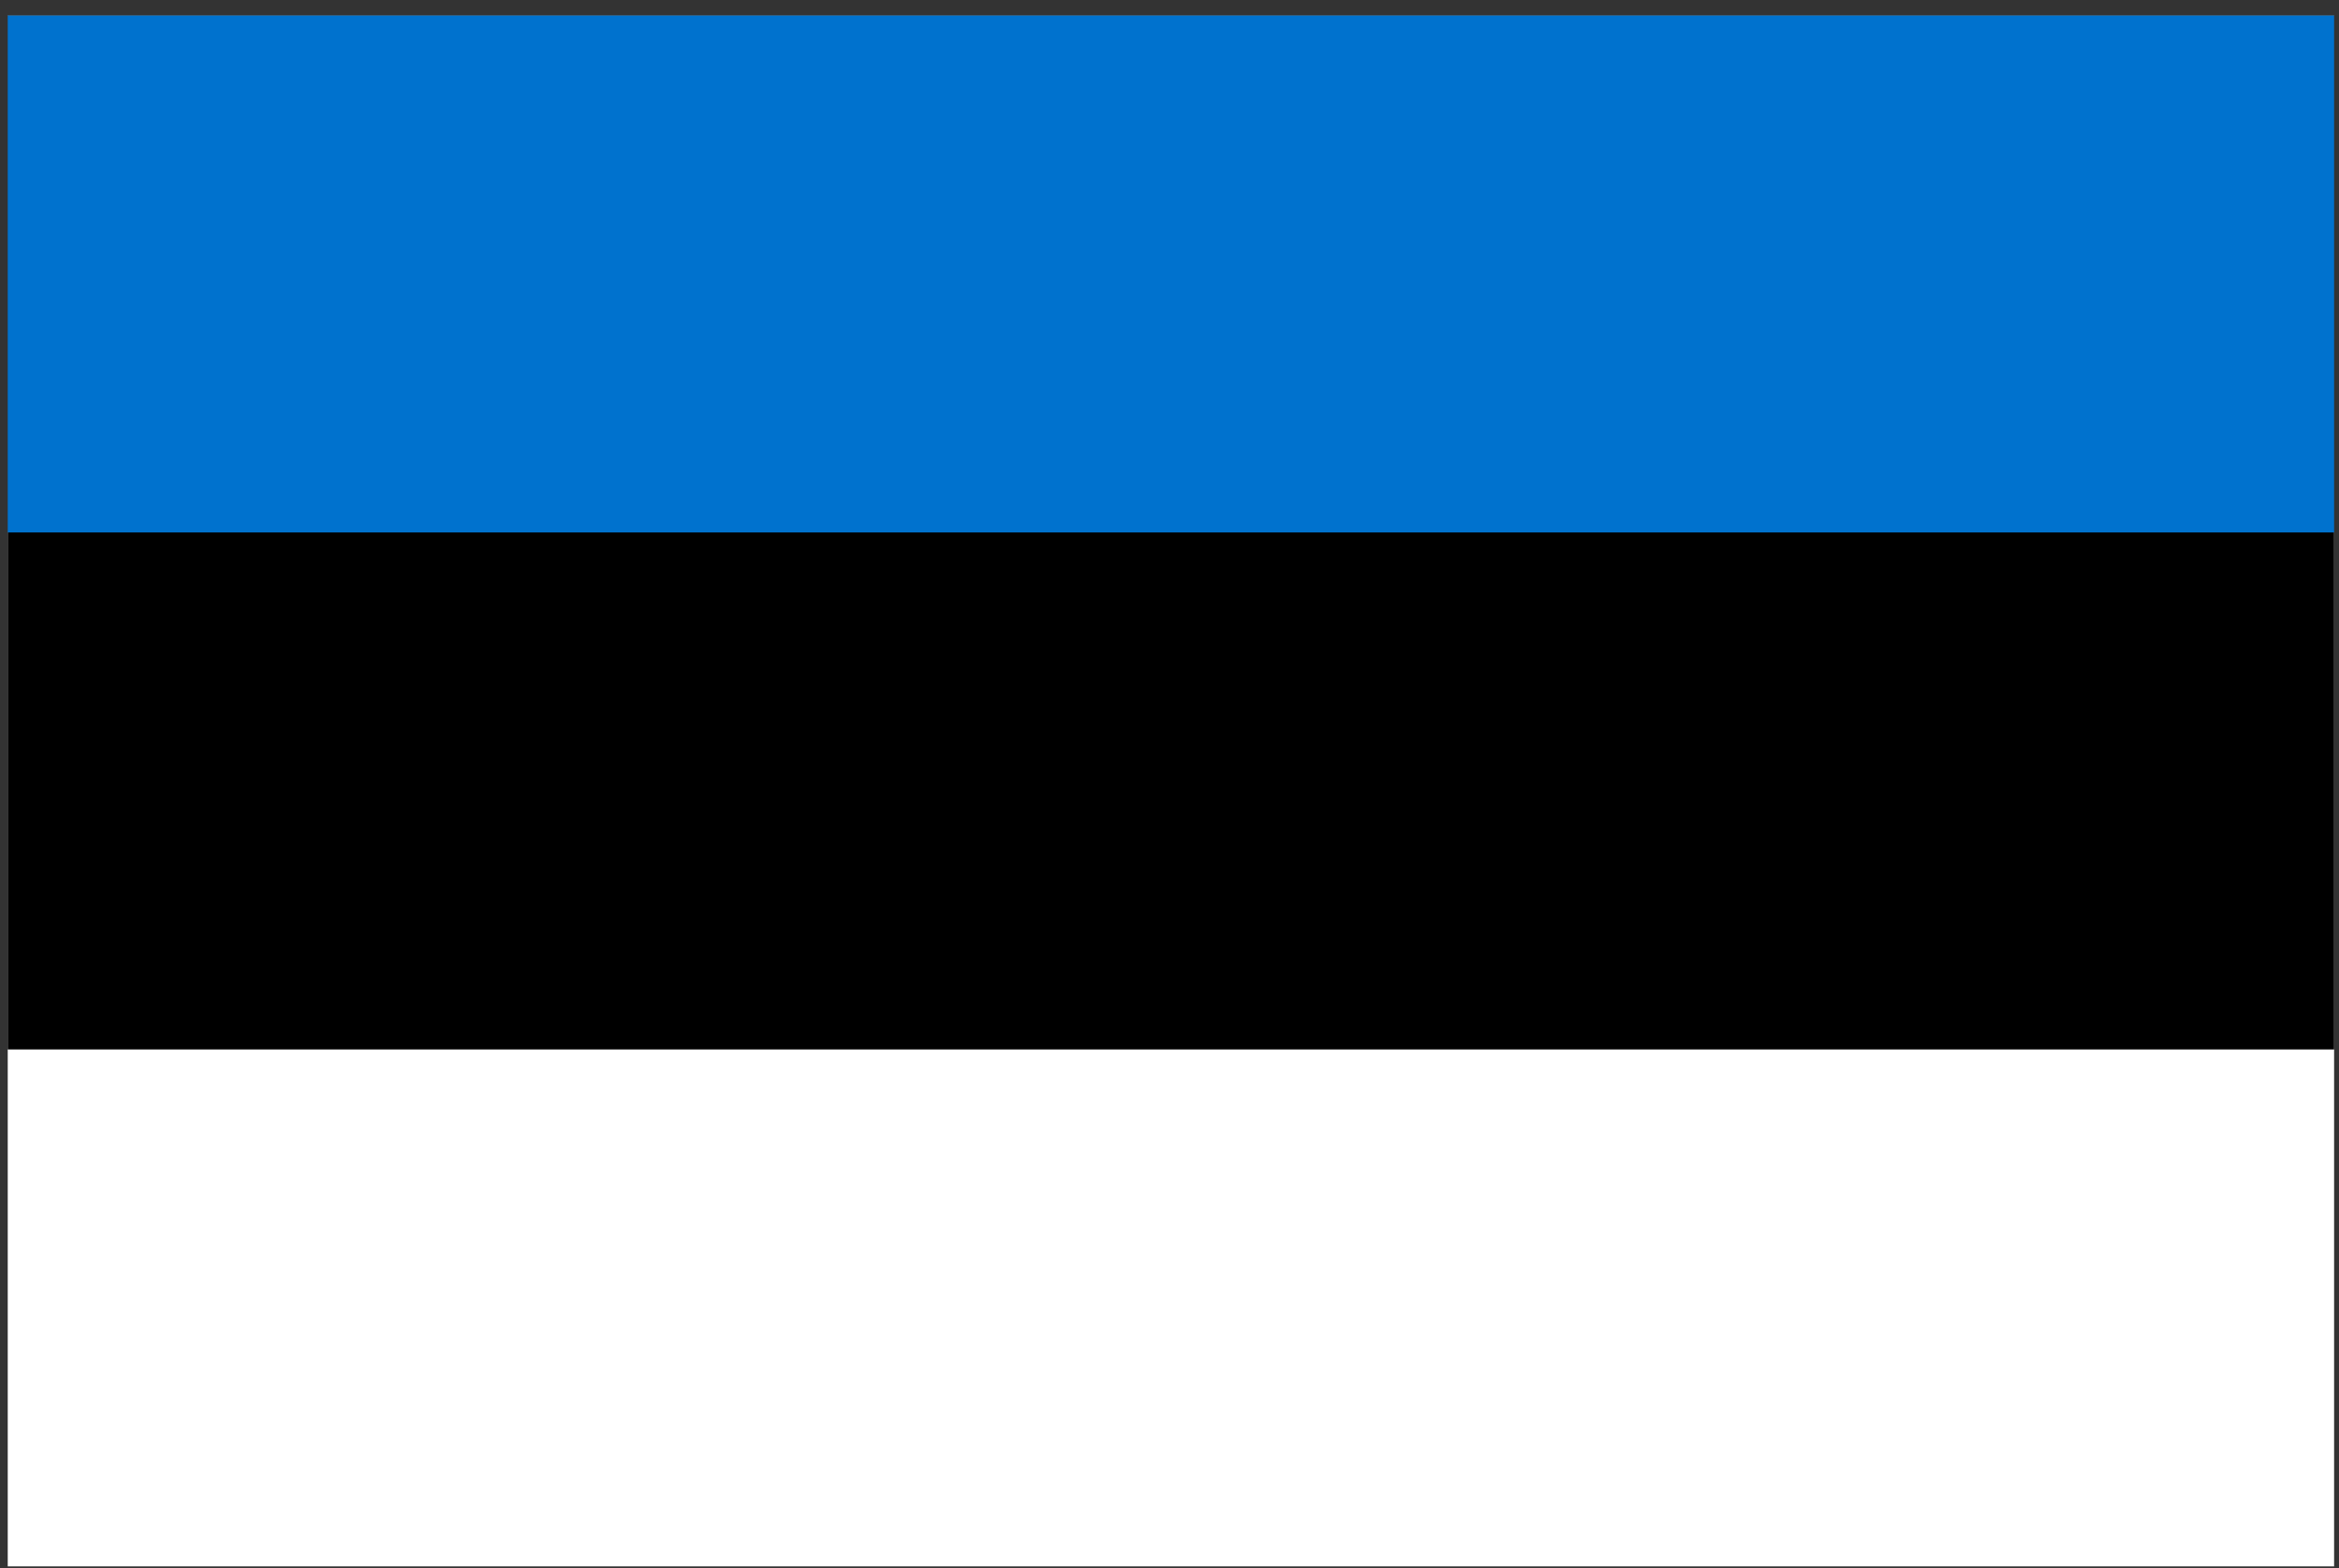
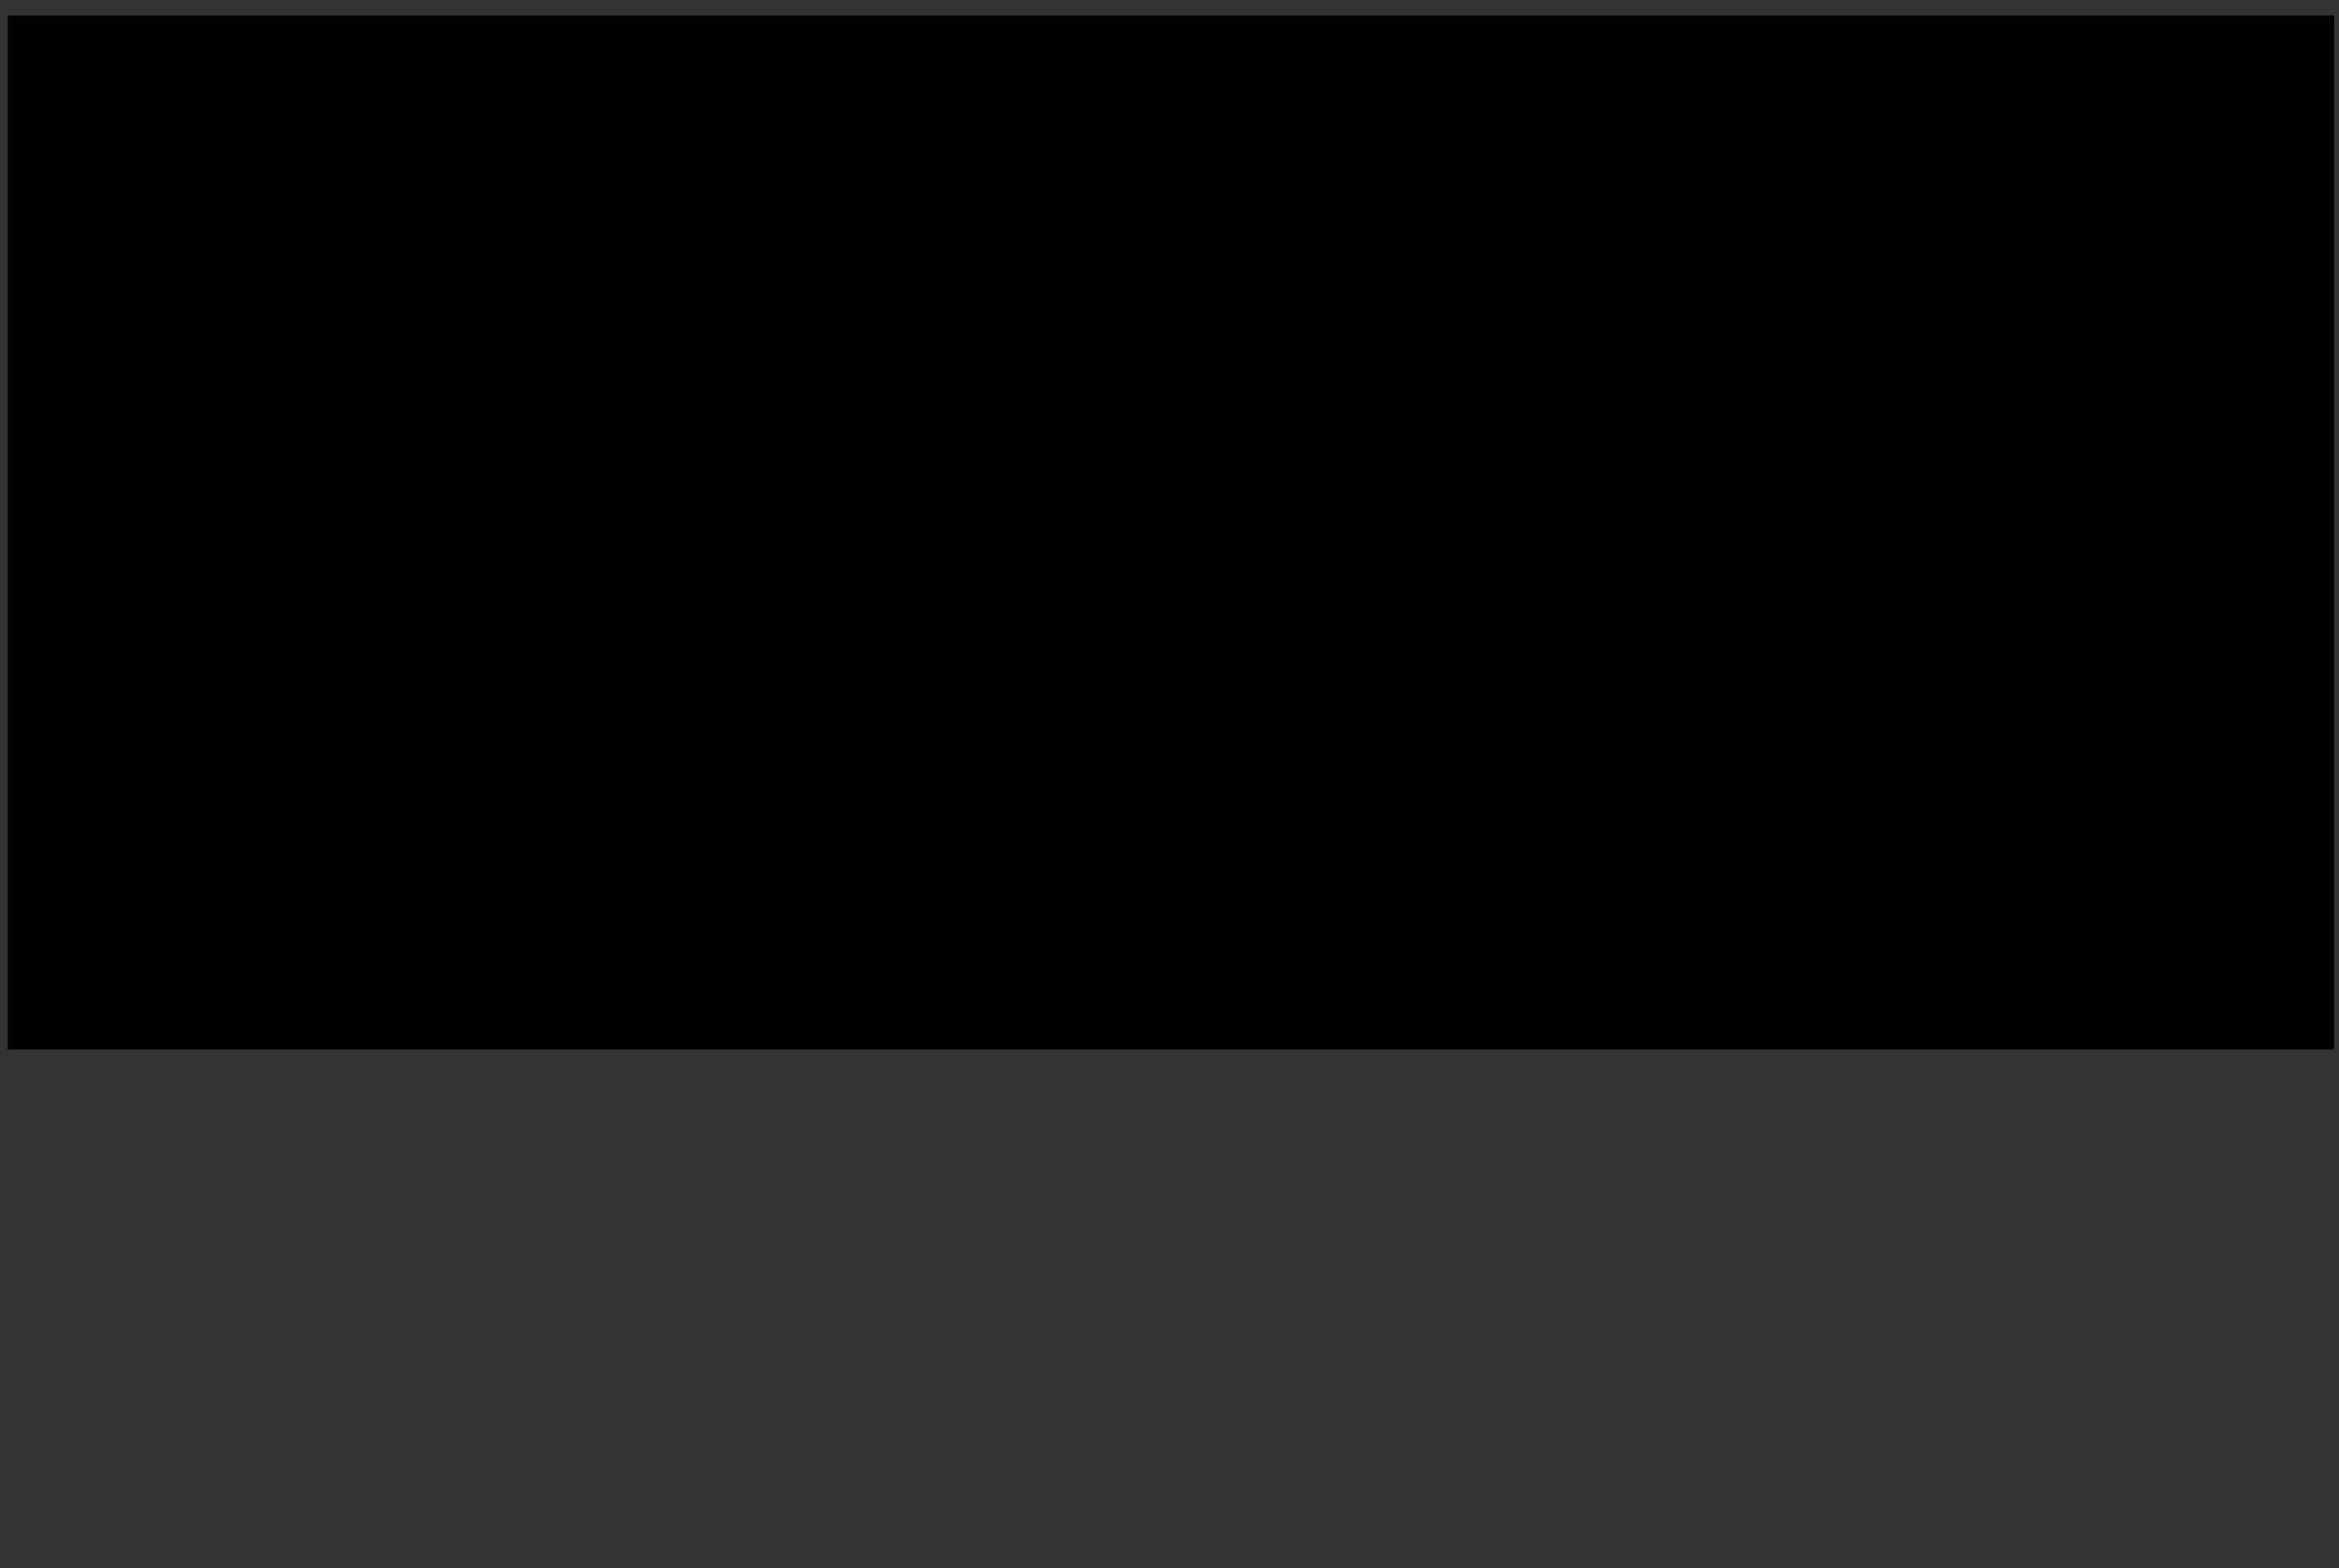
<svg xmlns="http://www.w3.org/2000/svg" width="85" height="57" viewBox="0 0 85 57" fill="none">
  <rect x="0" y="0" width="85" height="57" fill="#333333" stroke="none" />
  <g clip-path="url(#clip0_1923_24928)">
-     <path d="M84.823 0.563H0.281V56.925H84.823V0.563Z" fill="white" />
+     <path d="M84.823 0.563V56.925H84.823V0.563Z" fill="white" />
    <path d="M84.823 0.563H0.281V38.138H84.823V0.563Z" fill="black" />
-     <path d="M84.823 0.563H0.281V19.351H84.823V0.563Z" fill="#0072CE" />
  </g>
  <defs>
    <clipPath id="clip0_1923_24928">
      <rect width="84.541" height="56.361" fill="white" transform="translate(0.281 0.564)" />
    </clipPath>
  </defs>
</svg>